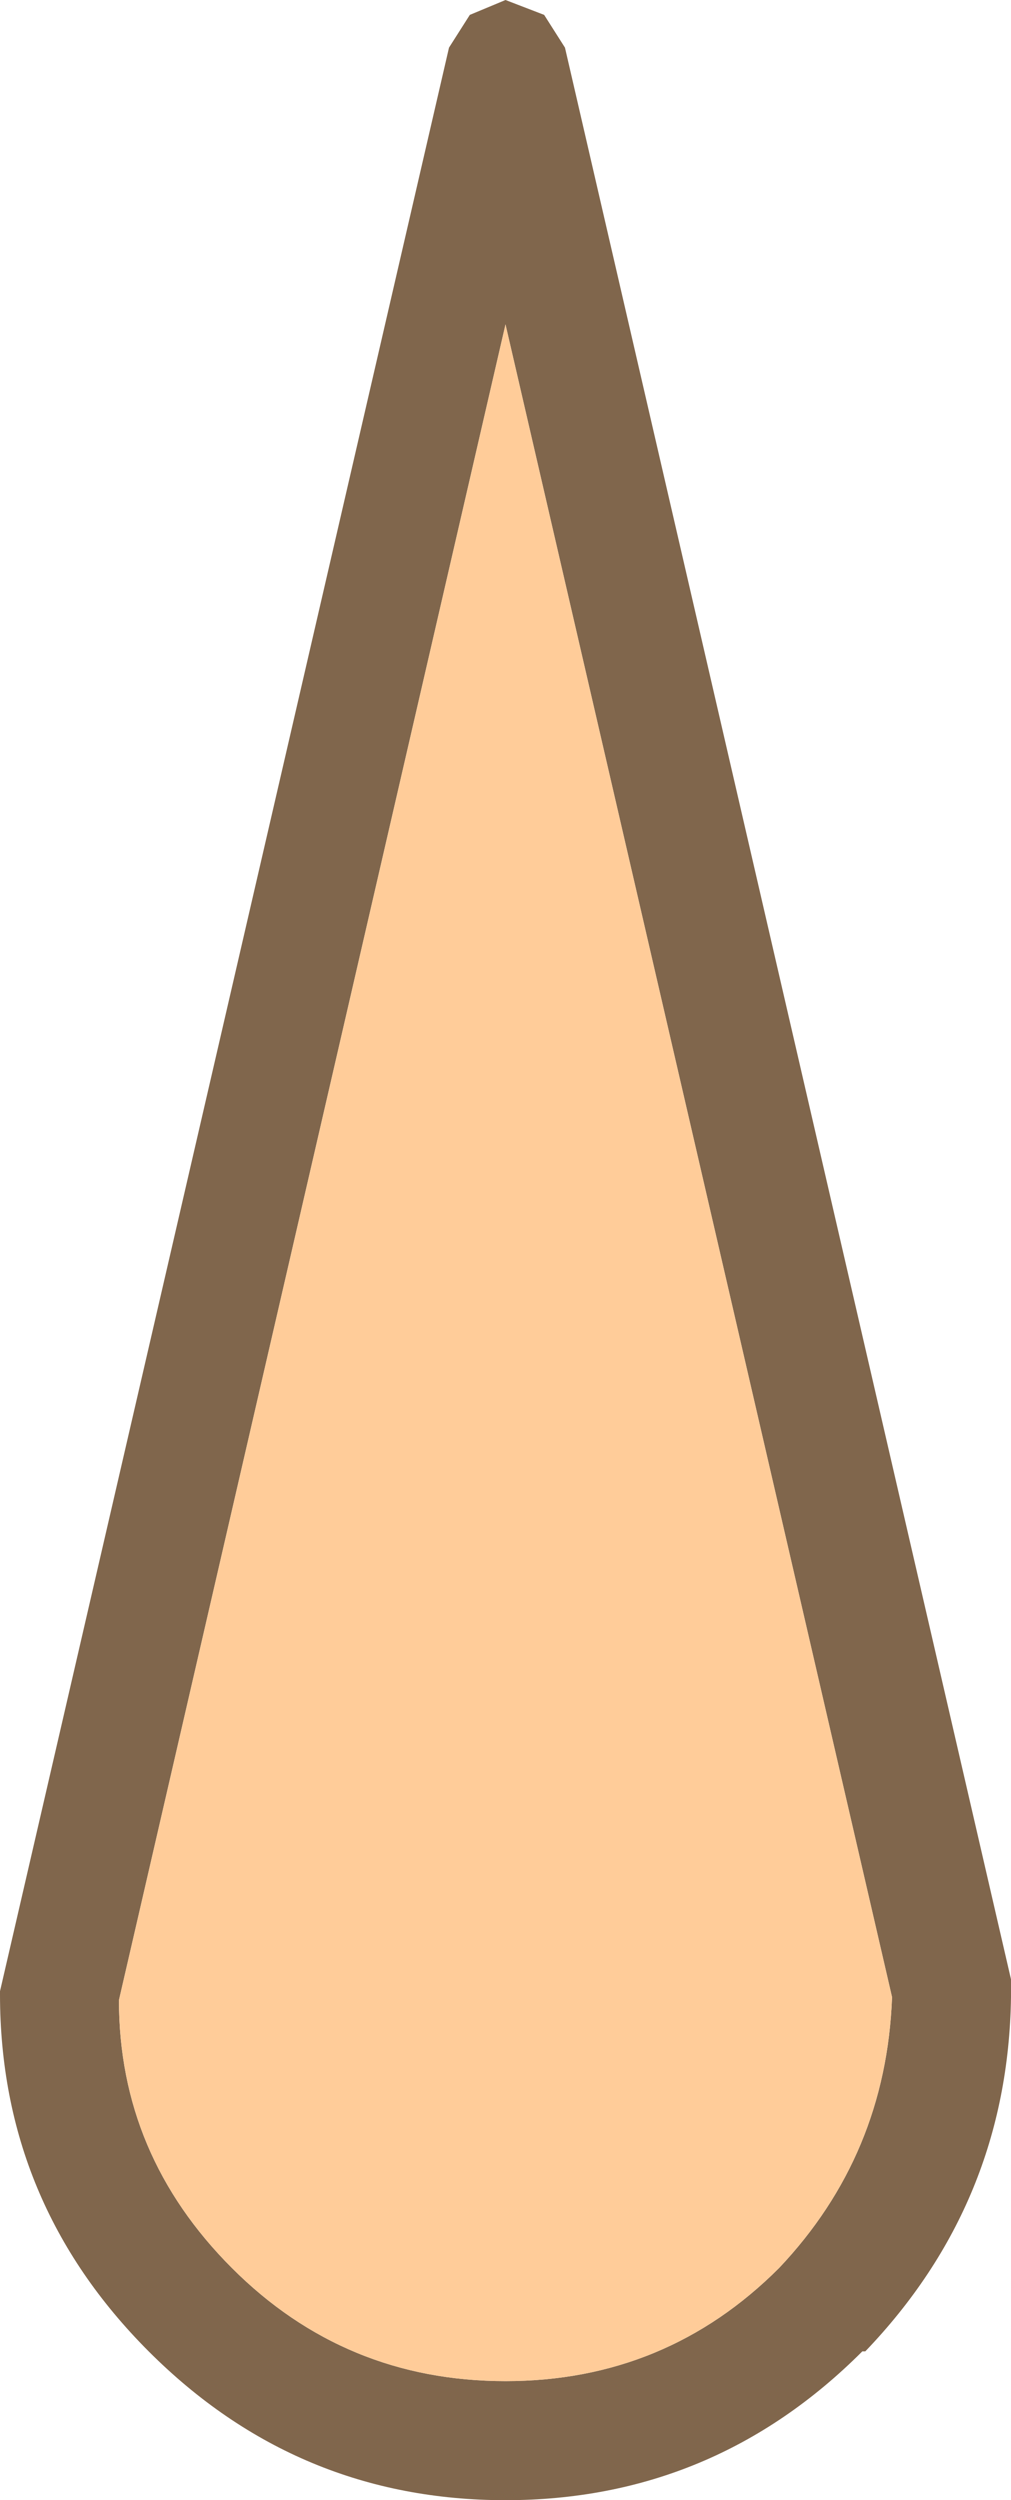
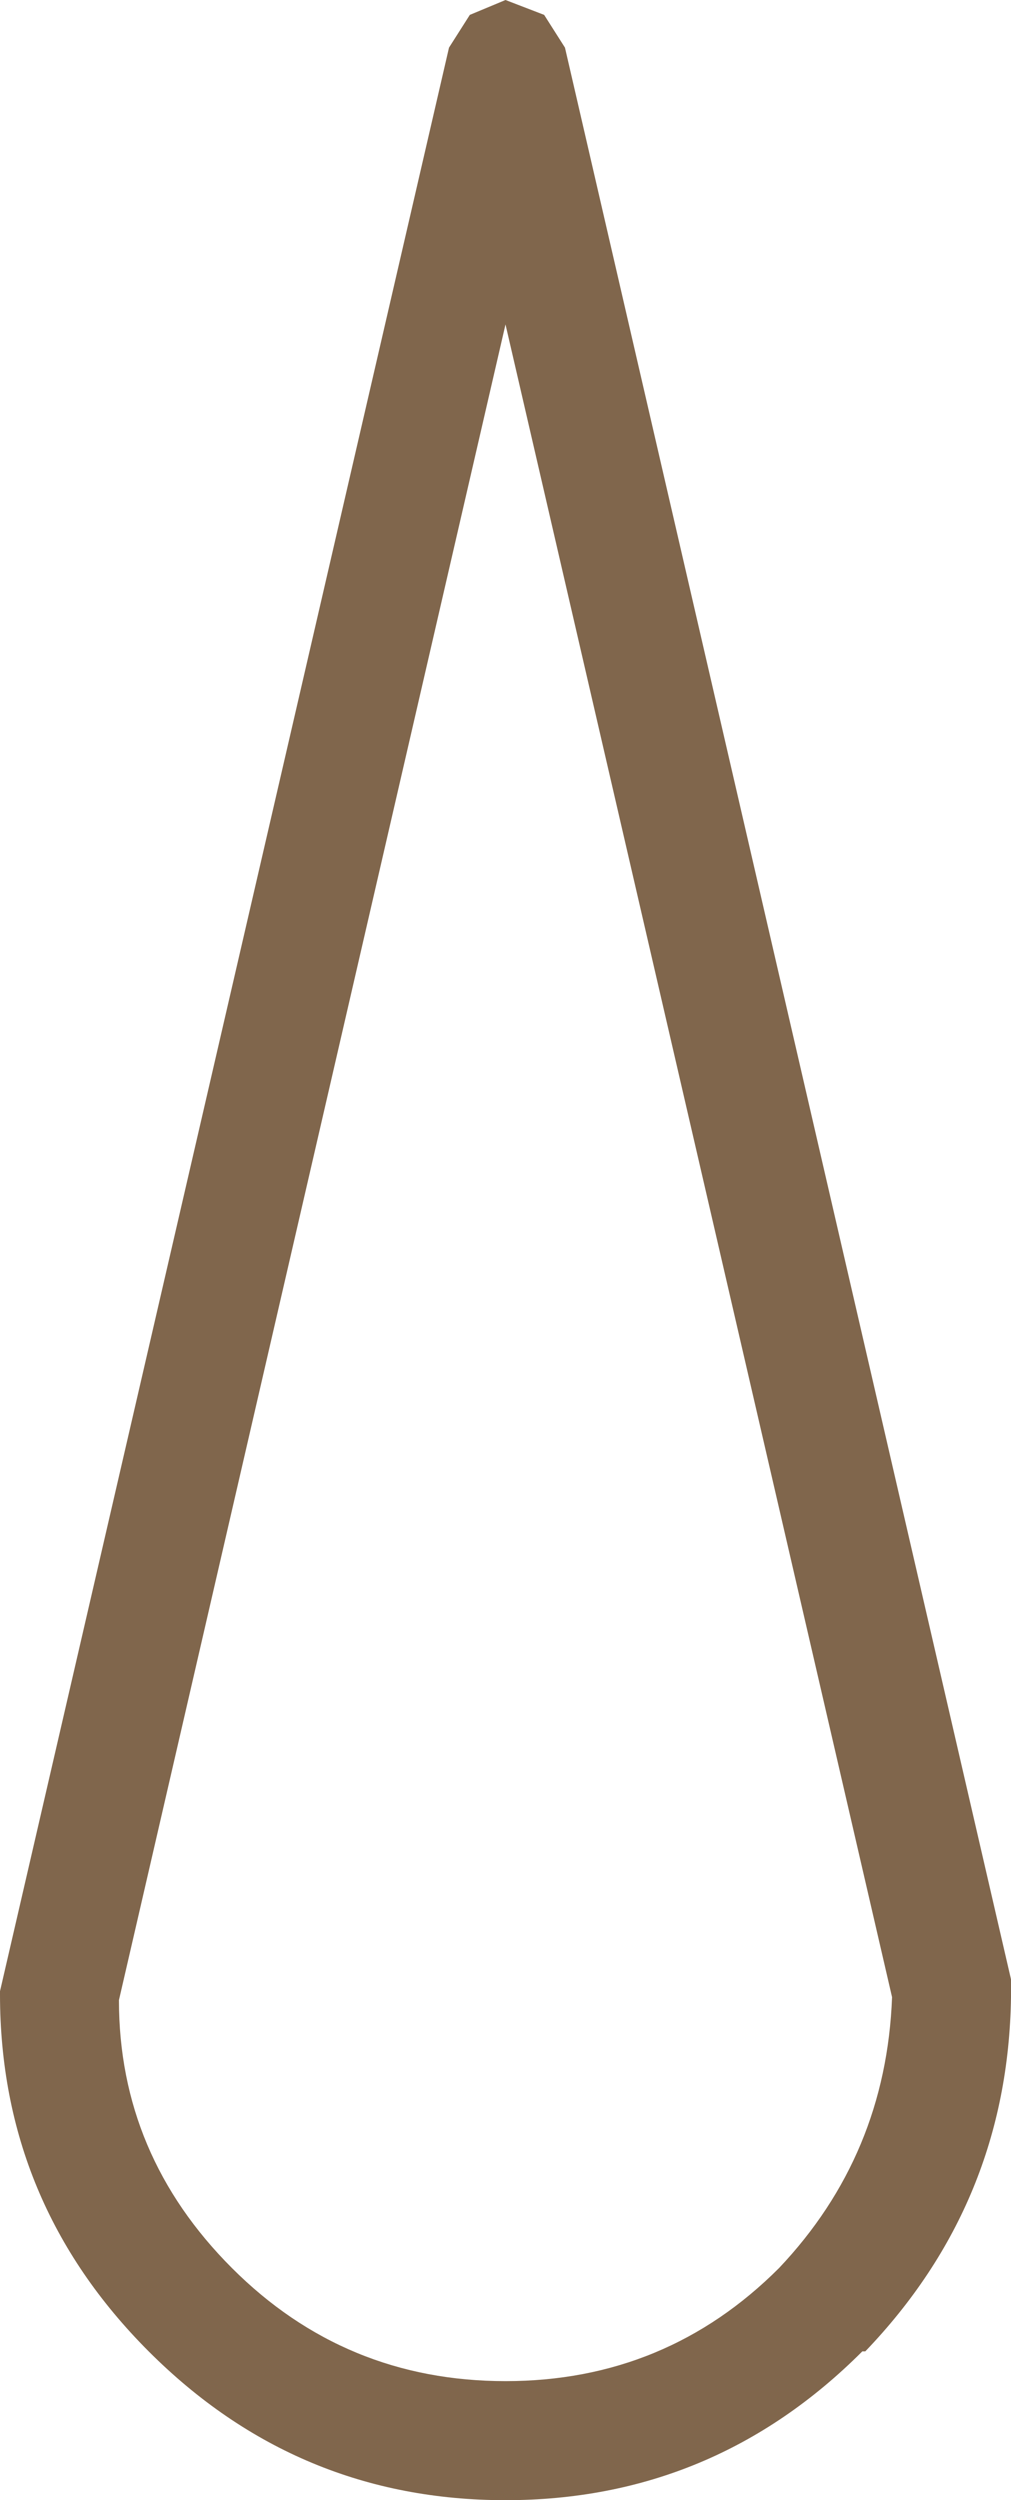
<svg xmlns="http://www.w3.org/2000/svg" height="42.0px" width="17.0px">
  <g transform="matrix(1.0, 0.0, 0.0, 1.0, 8.5, 1.0)">
    <path d="M0.0 -1.0 L0.65 -0.75 1.0 -0.2 8.5 32.25 8.5 32.55 Q8.45 36.0 6.05 38.5 L6.0 38.5 Q3.5 41.0 0.0 41.0 -3.5 41.0 -6.0 38.5 -8.5 36.0 -8.5 32.5 L-8.5 32.45 -0.95 -0.2 -0.6 -0.75 0.0 -1.0 M-6.5 32.6 Q-6.5 35.2 -4.6 37.1 -2.7 39.0 0.0 39.0 2.7 39.0 4.6 37.1 6.4 35.2 6.5 32.55 L0.0 4.45 -6.5 32.6" fill="#80664c" fill-rule="evenodd" stroke="none" />
-     <path d="M-6.5 32.6 L0.0 4.45 6.5 32.55 Q6.4 35.2 4.6 37.1 2.7 39.0 0.0 39.0 -2.7 39.0 -4.6 37.1 -6.5 35.2 -6.5 32.6" fill="#ffcc99" fill-rule="evenodd" stroke="none" />
  </g>
</svg>